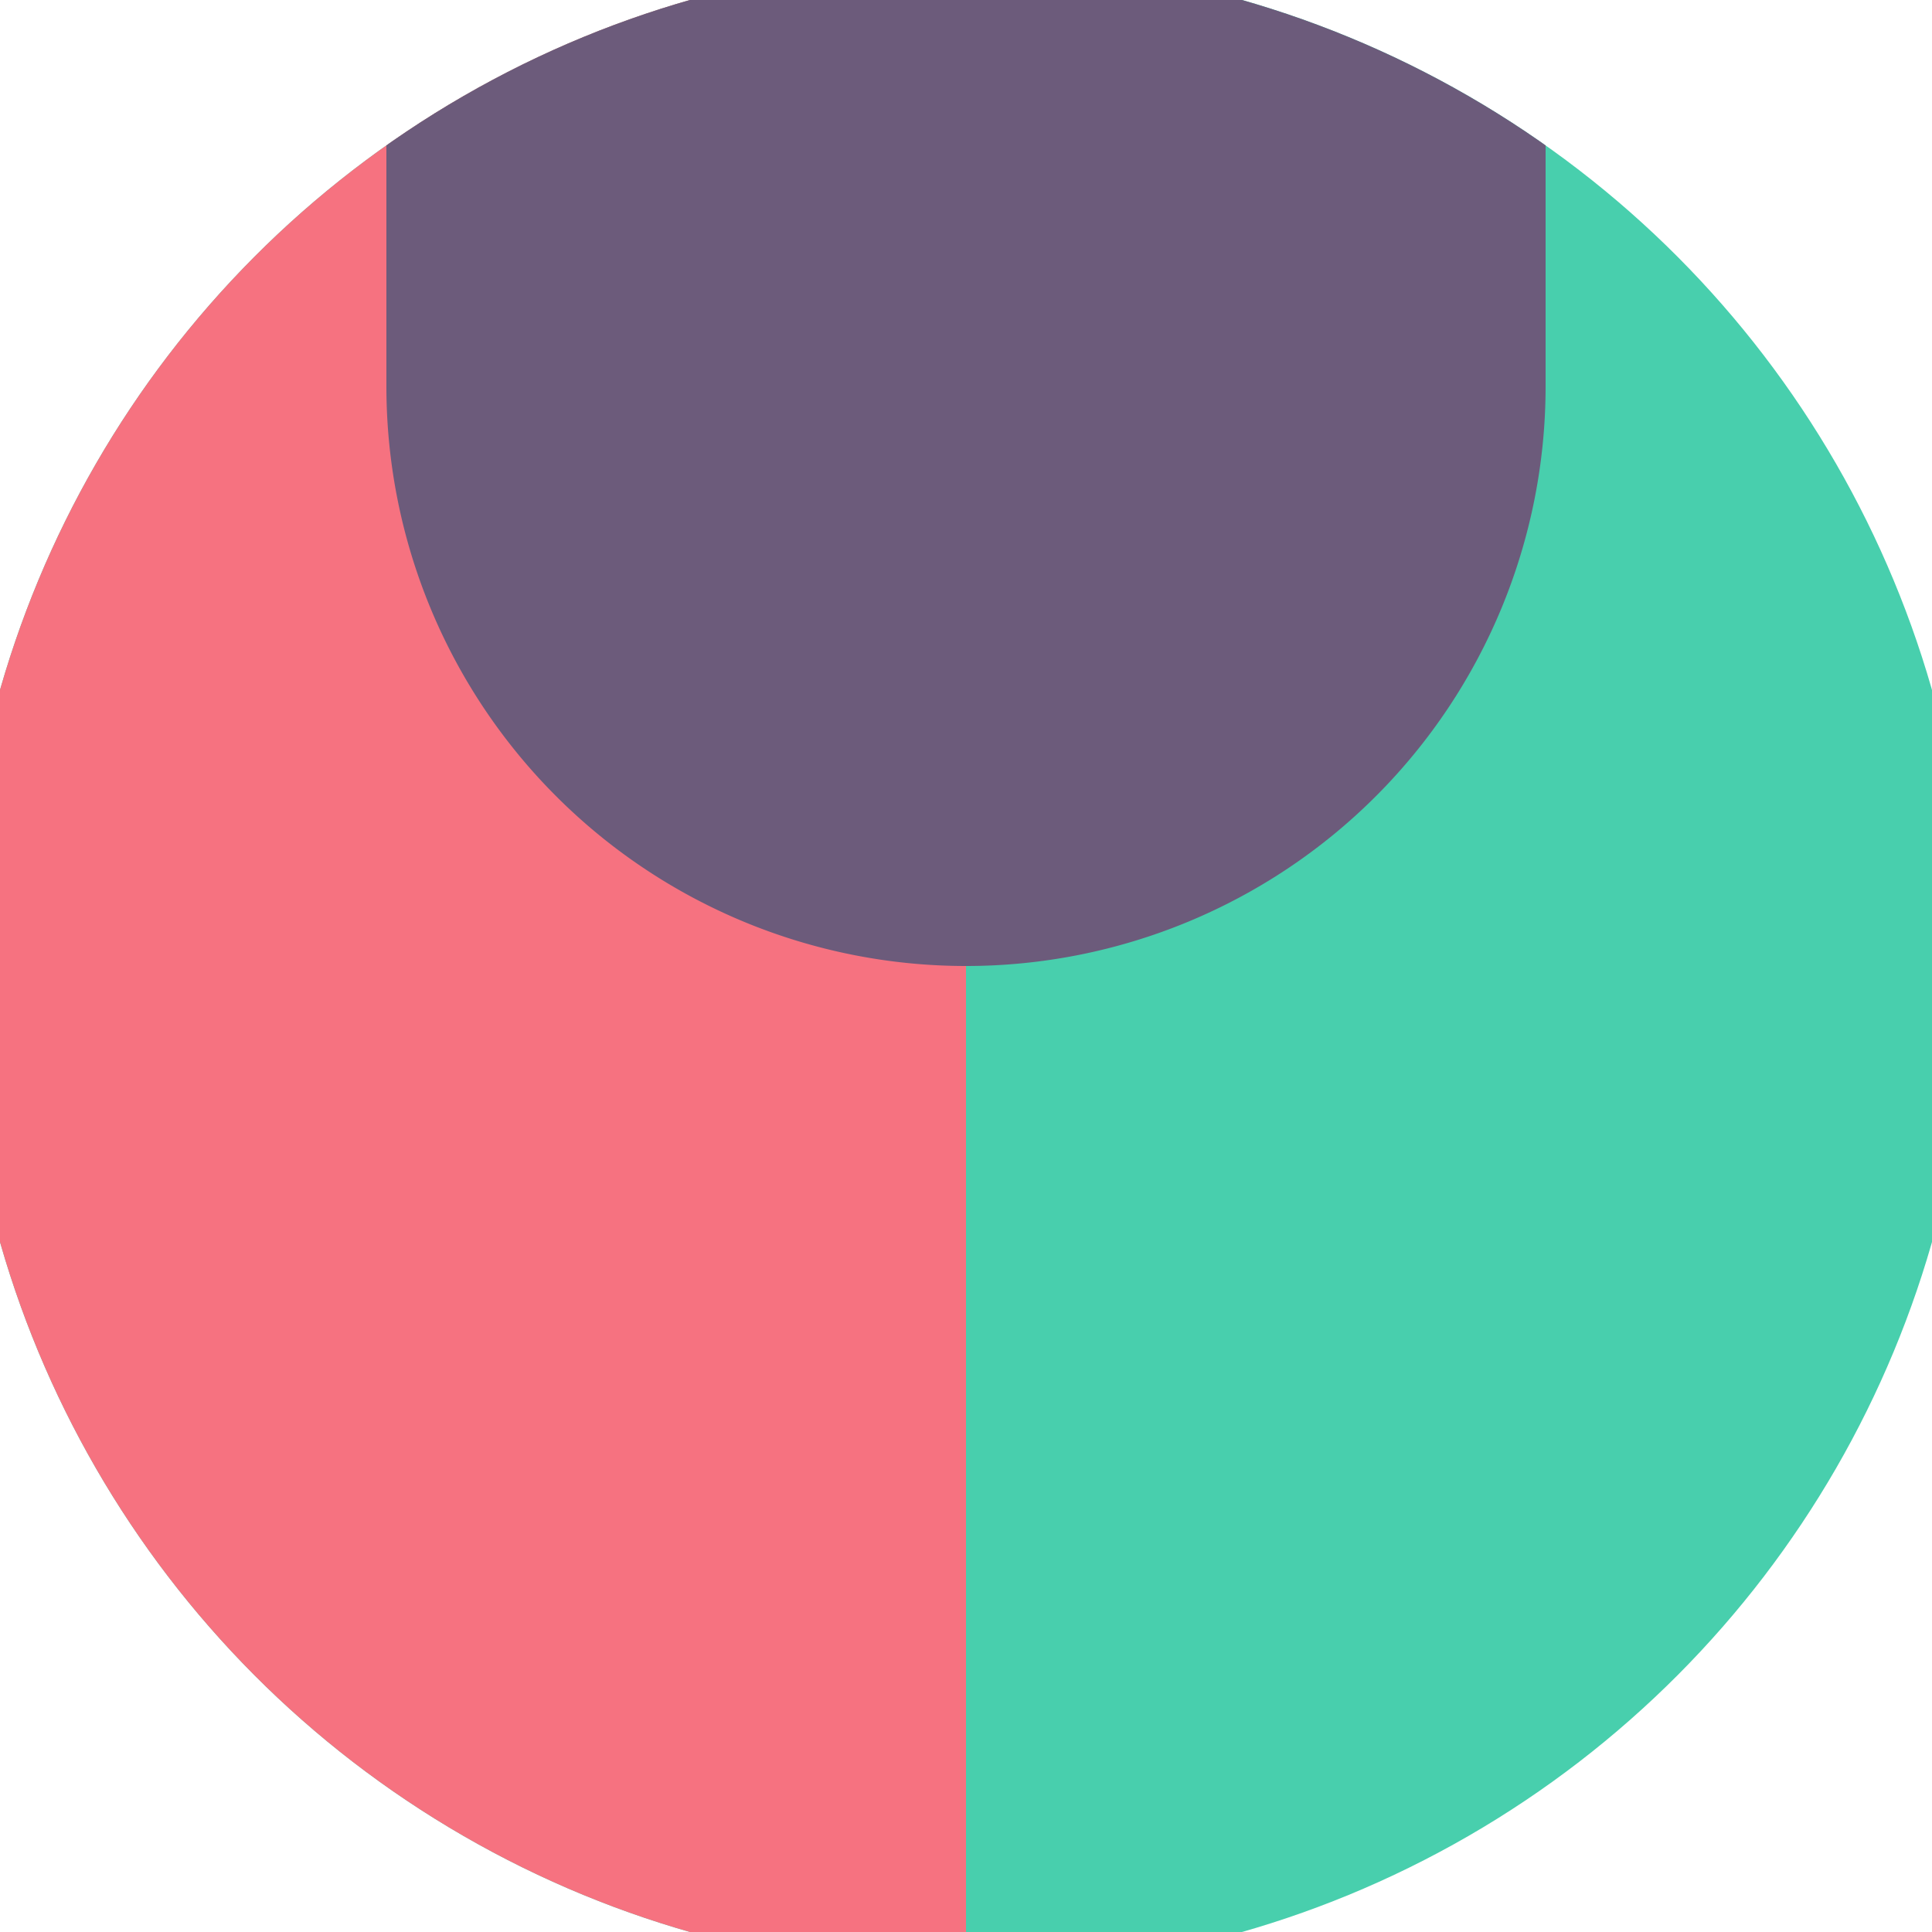
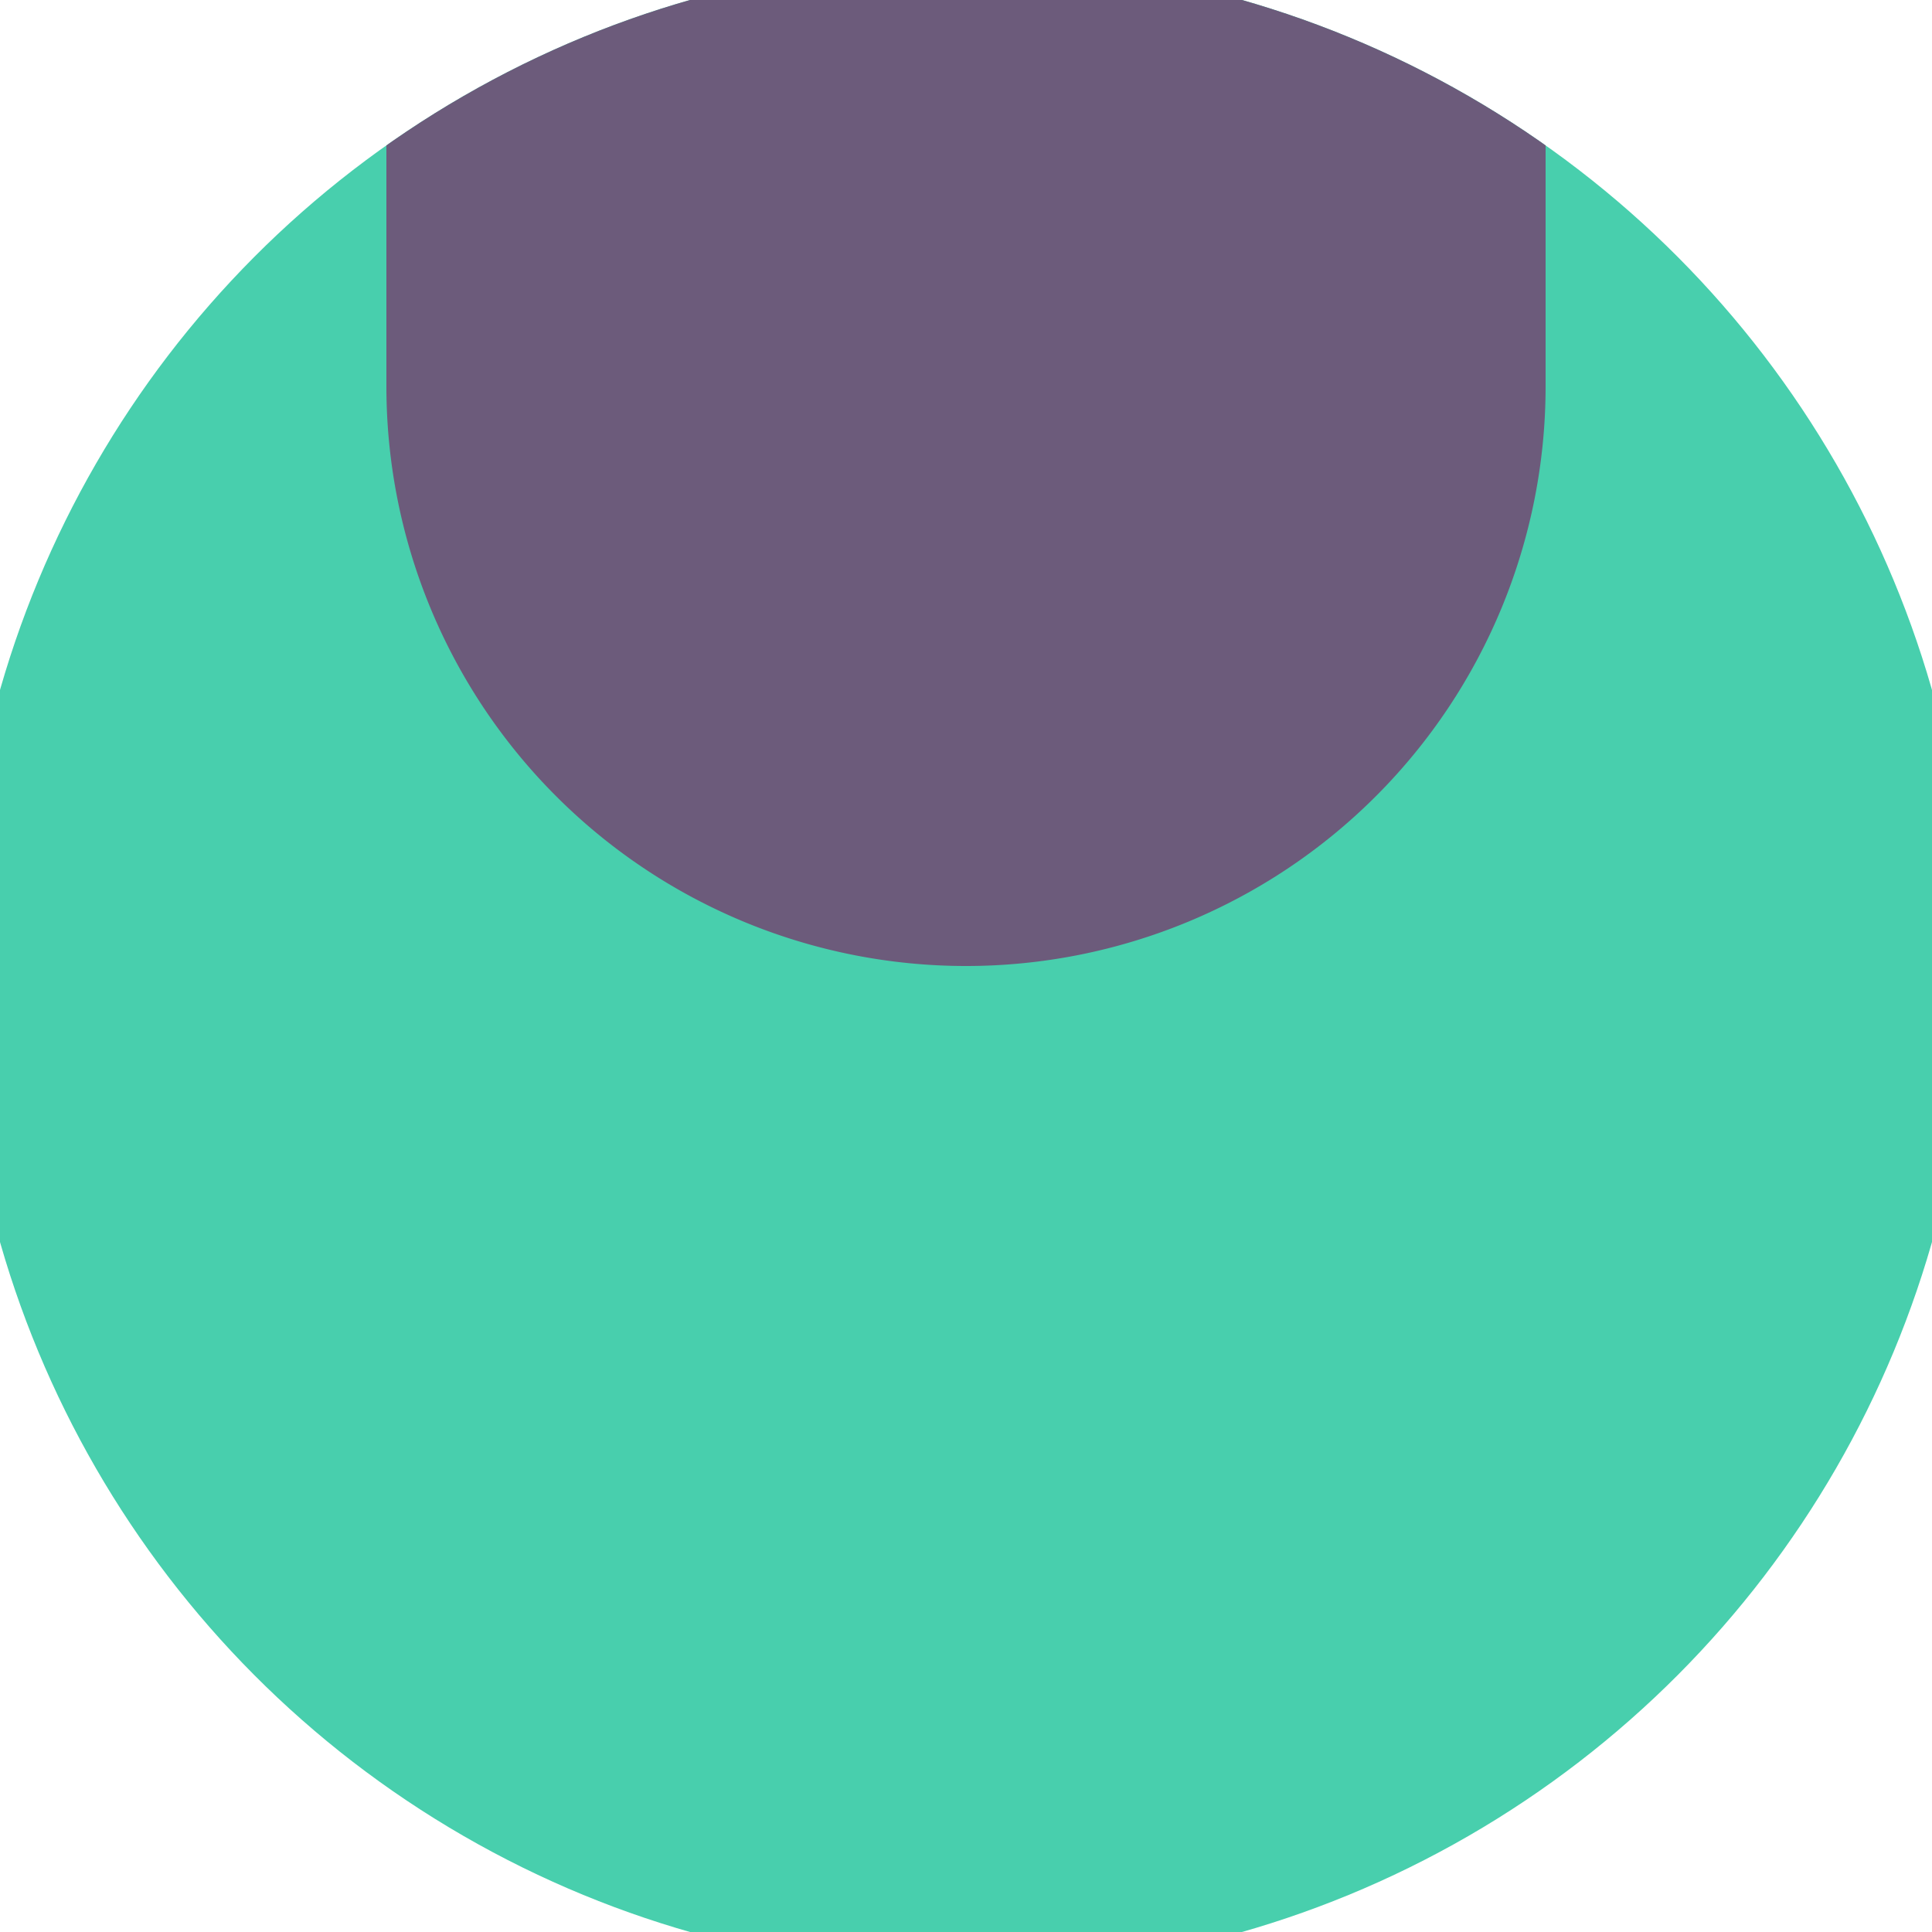
<svg xmlns="http://www.w3.org/2000/svg" width="128" height="128" viewBox="0 0 100 100" shape-rendering="geometricPrecision">
  <defs>
    <clipPath id="clip">
      <circle cx="50" cy="50" r="52" />
    </clipPath>
  </defs>
  <g transform="rotate(0 50 50)">
    <rect x="0" y="0" width="100" height="100" fill="#48cfad" clip-path="url(#clip)" />
-     <path d="M 0 0 H 50 V 100 H 0 Z" fill="#f67280" clip-path="url(#clip)" />
    <path d="M 20 20 A 30 30 0 0 0 80 20 V 0 H 20 Z" fill="#6c5b7b" clip-path="url(#clip)" />
  </g>
</svg>